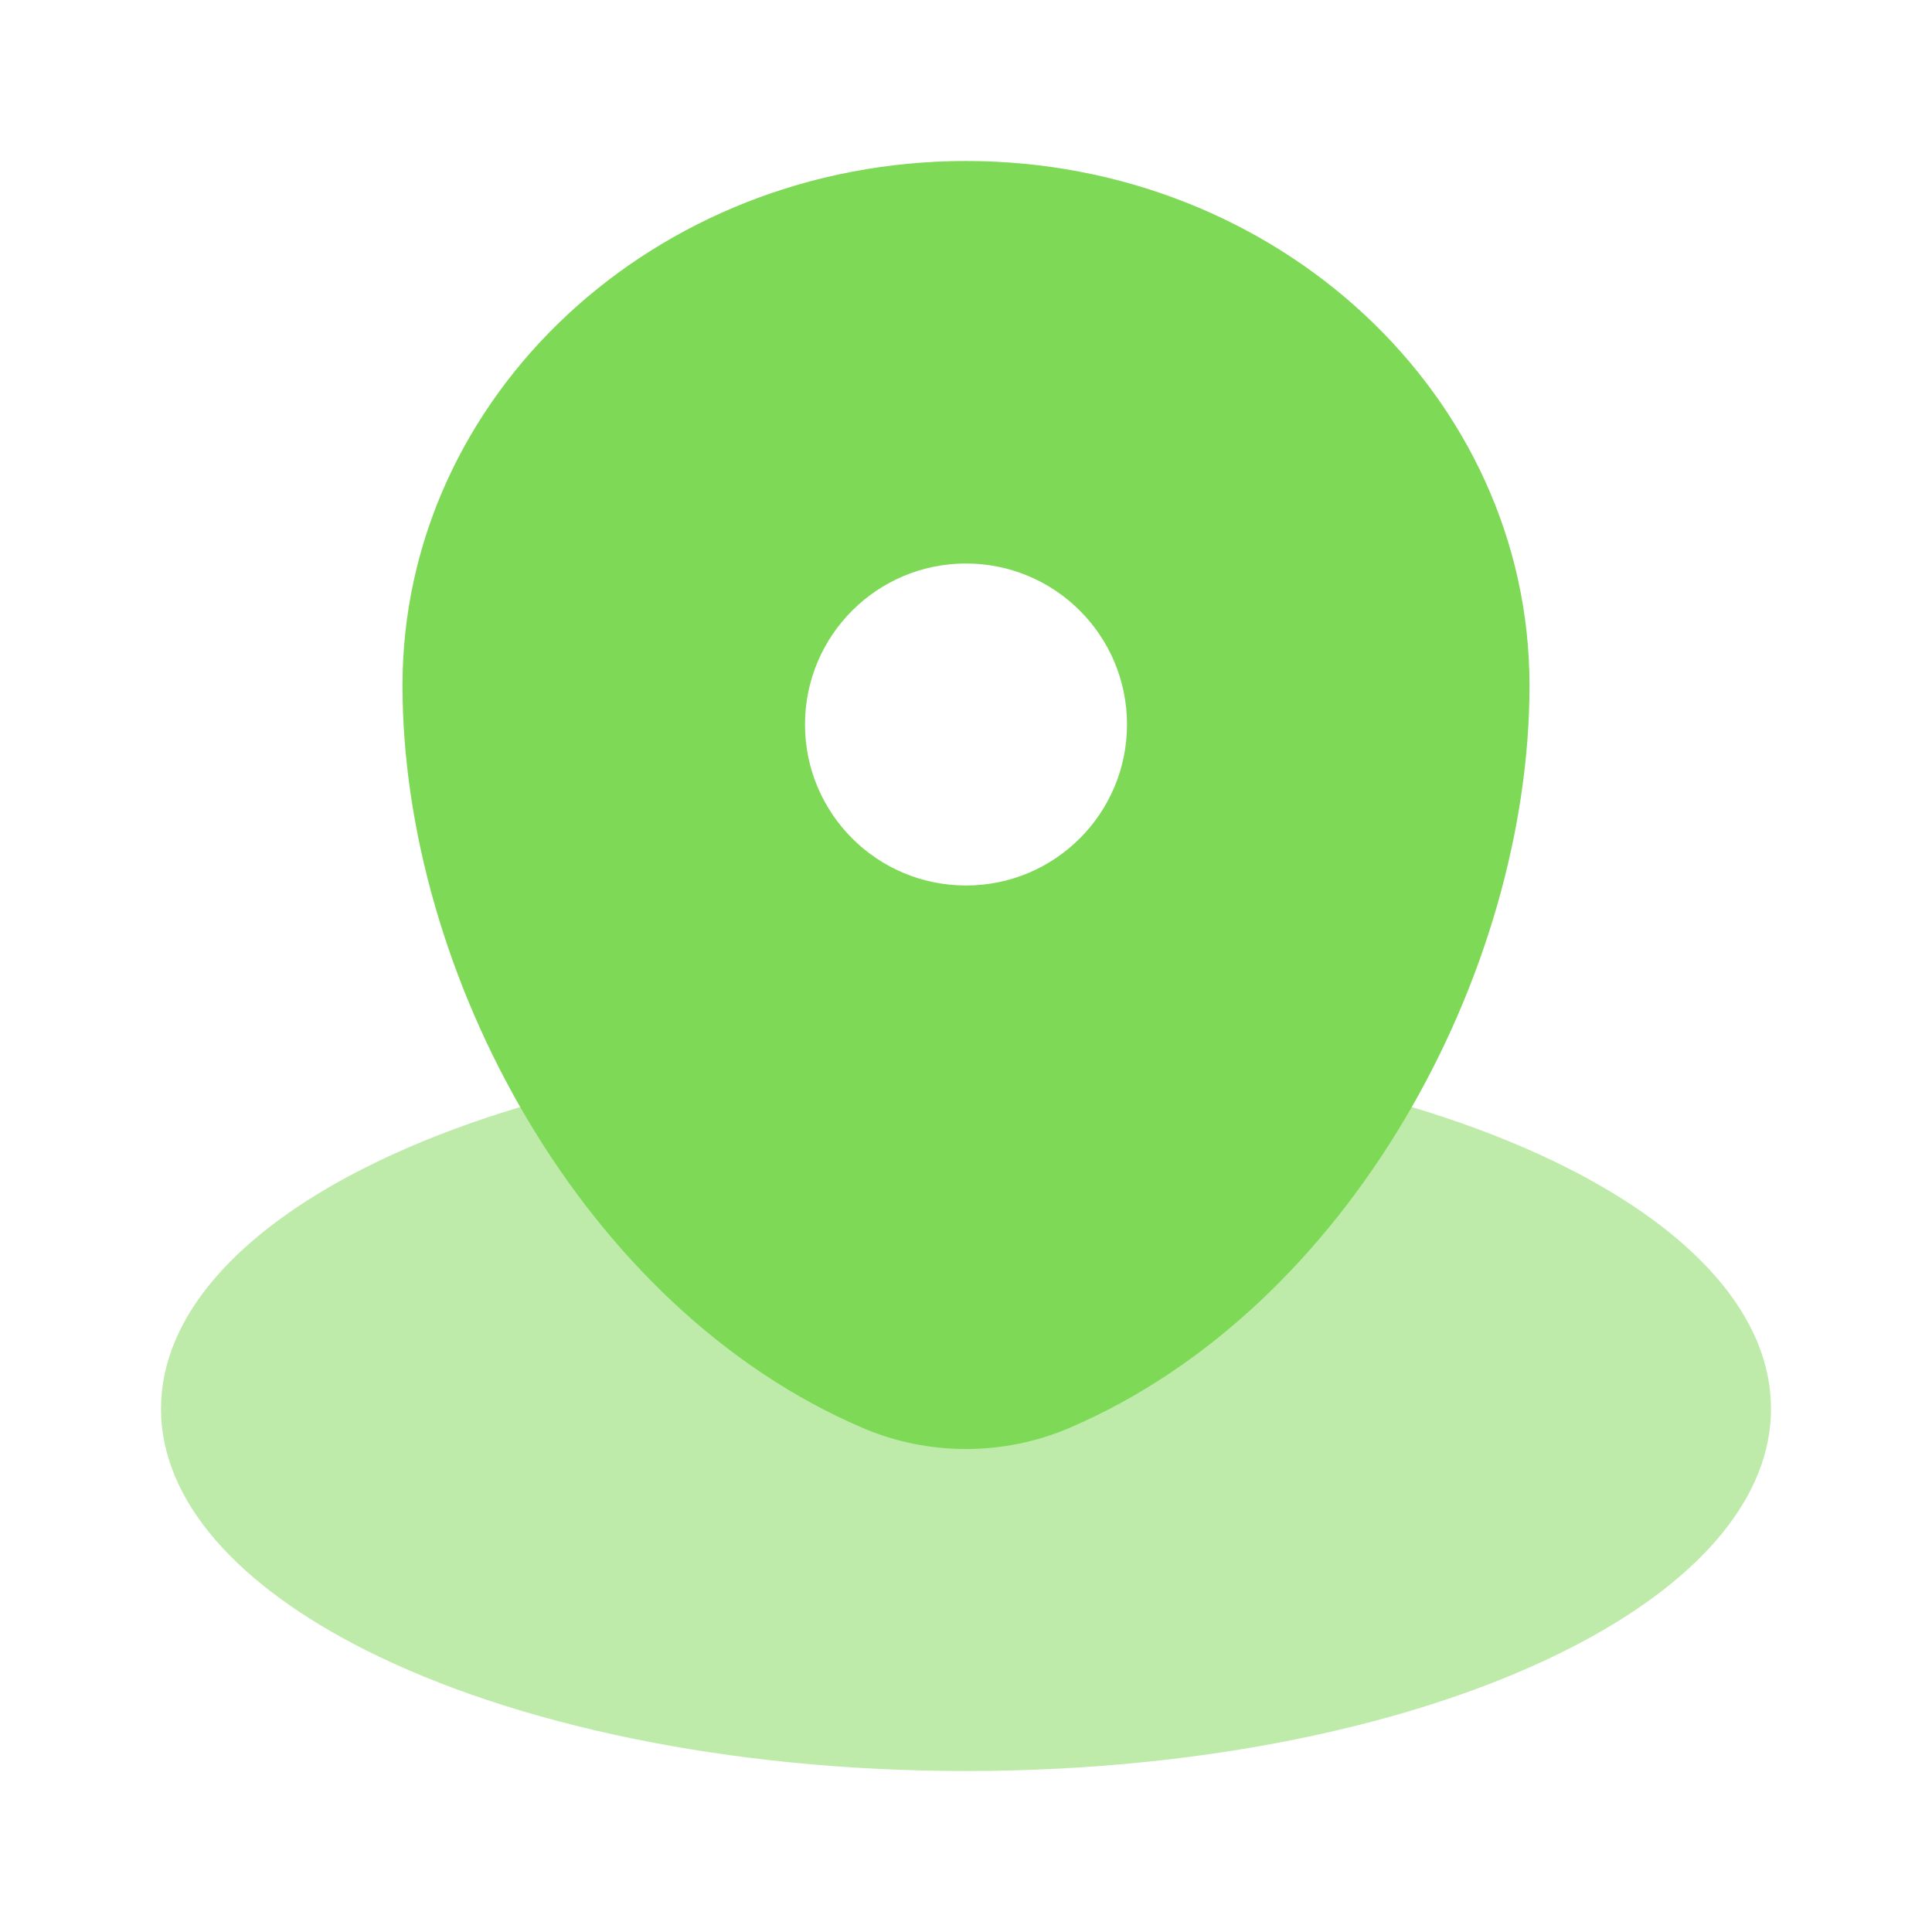
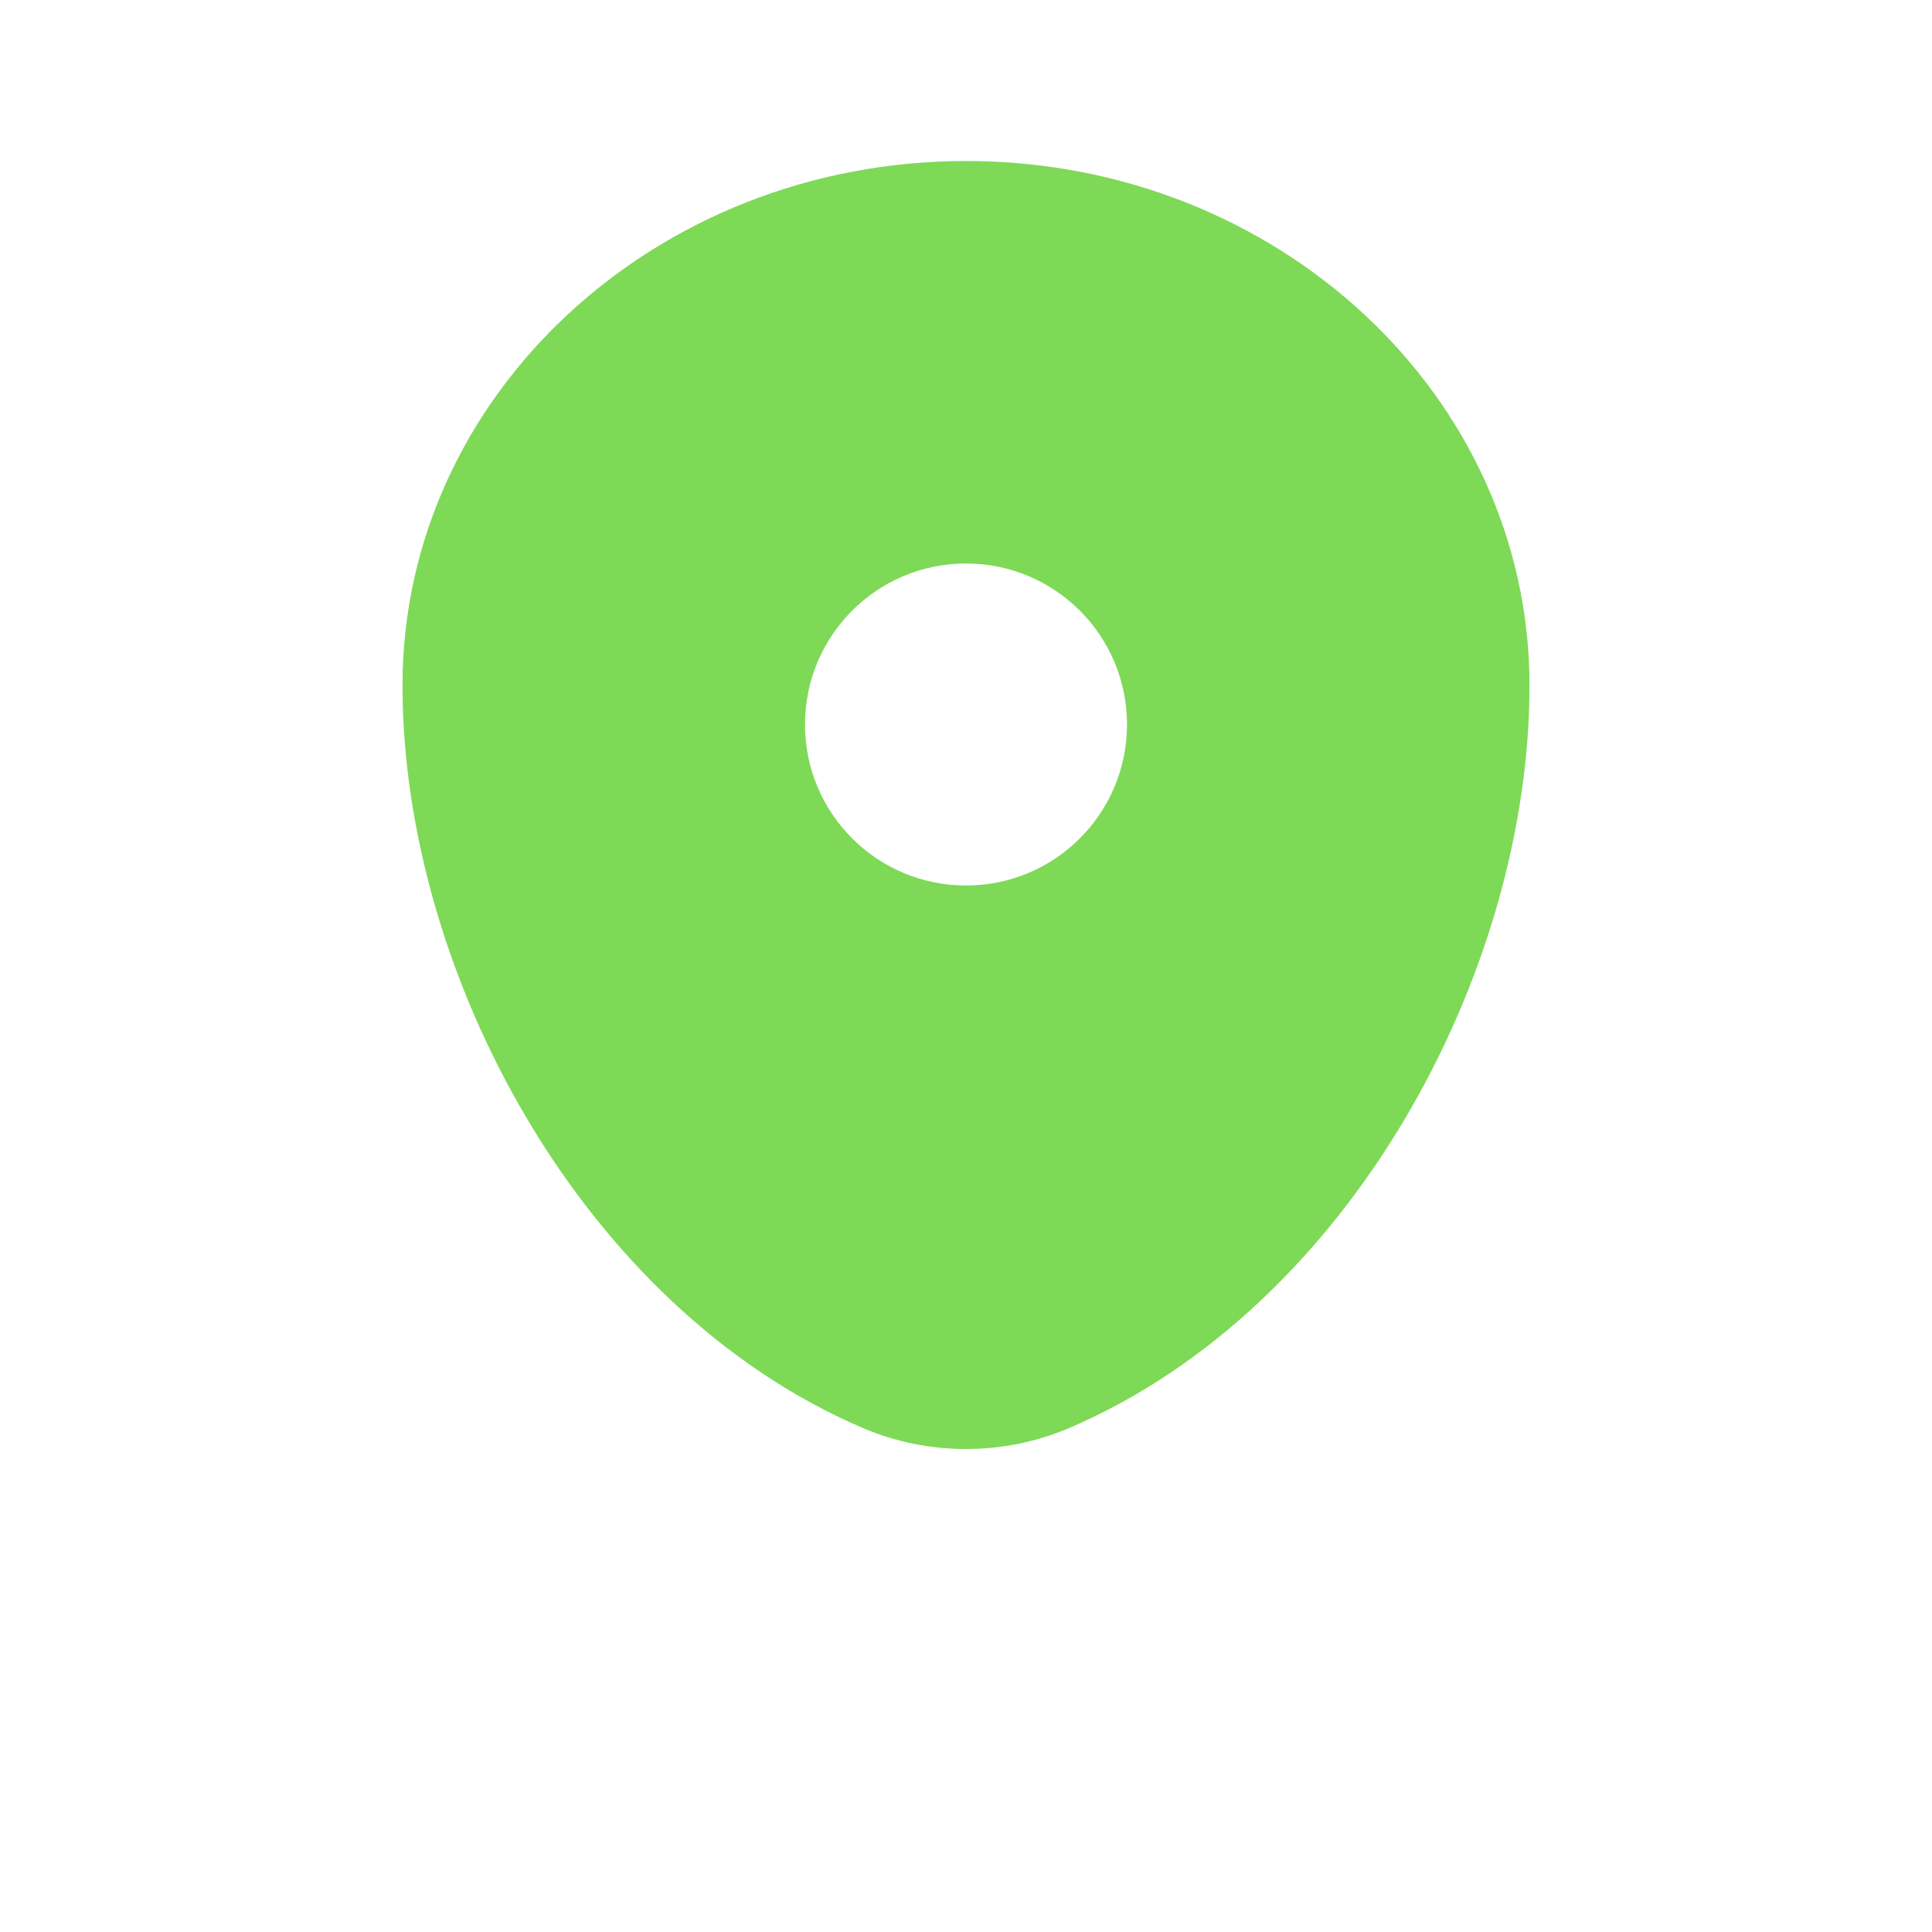
<svg xmlns="http://www.w3.org/2000/svg" fill="none" viewBox="0 0 24 24" height="800px" width="800px">
  <g stroke-width="0" id="SVGRepo_bgCarrier" />
  <g stroke-linejoin="round" stroke-linecap="round" id="SVGRepo_tracerCarrier" />
  <g id="SVGRepo_iconCarrier">
-     <path fill="#7ed957" d="M19.716 20.362C21.143 19.585 22 18.587 22 17.5C22 16.348 21.037 15.296 19.454 14.5C17.623 13.579 14.962 13 12 13C9.038 13 6.377 13.579 4.546 14.5C2.963 15.296 2 16.348 2 17.5C2 18.652 2.963 19.704 4.546 20.5C6.377 21.421 9.038 22 12 22C15.107 22 17.882 21.363 19.716 20.362Z" opacity="0.5" />
    <path fill="#7ed957" d="M5 8.515C5 4.917 8.134 2 12 2C15.866 2 19 4.917 19 8.515C19 12.084 16.766 16.25 13.28 17.74C12.467 18.087 11.533 18.087 10.72 17.74C7.234 16.25 5 12.084 5 8.515ZM12 11C13.105 11 14 10.105 14 9C14 7.895 13.105 7 12 7C10.895 7 10 7.895 10 9C10 10.105 10.895 11 12 11Z" clip-rule="evenodd" fill-rule="evenodd" />
  </g>
</svg>